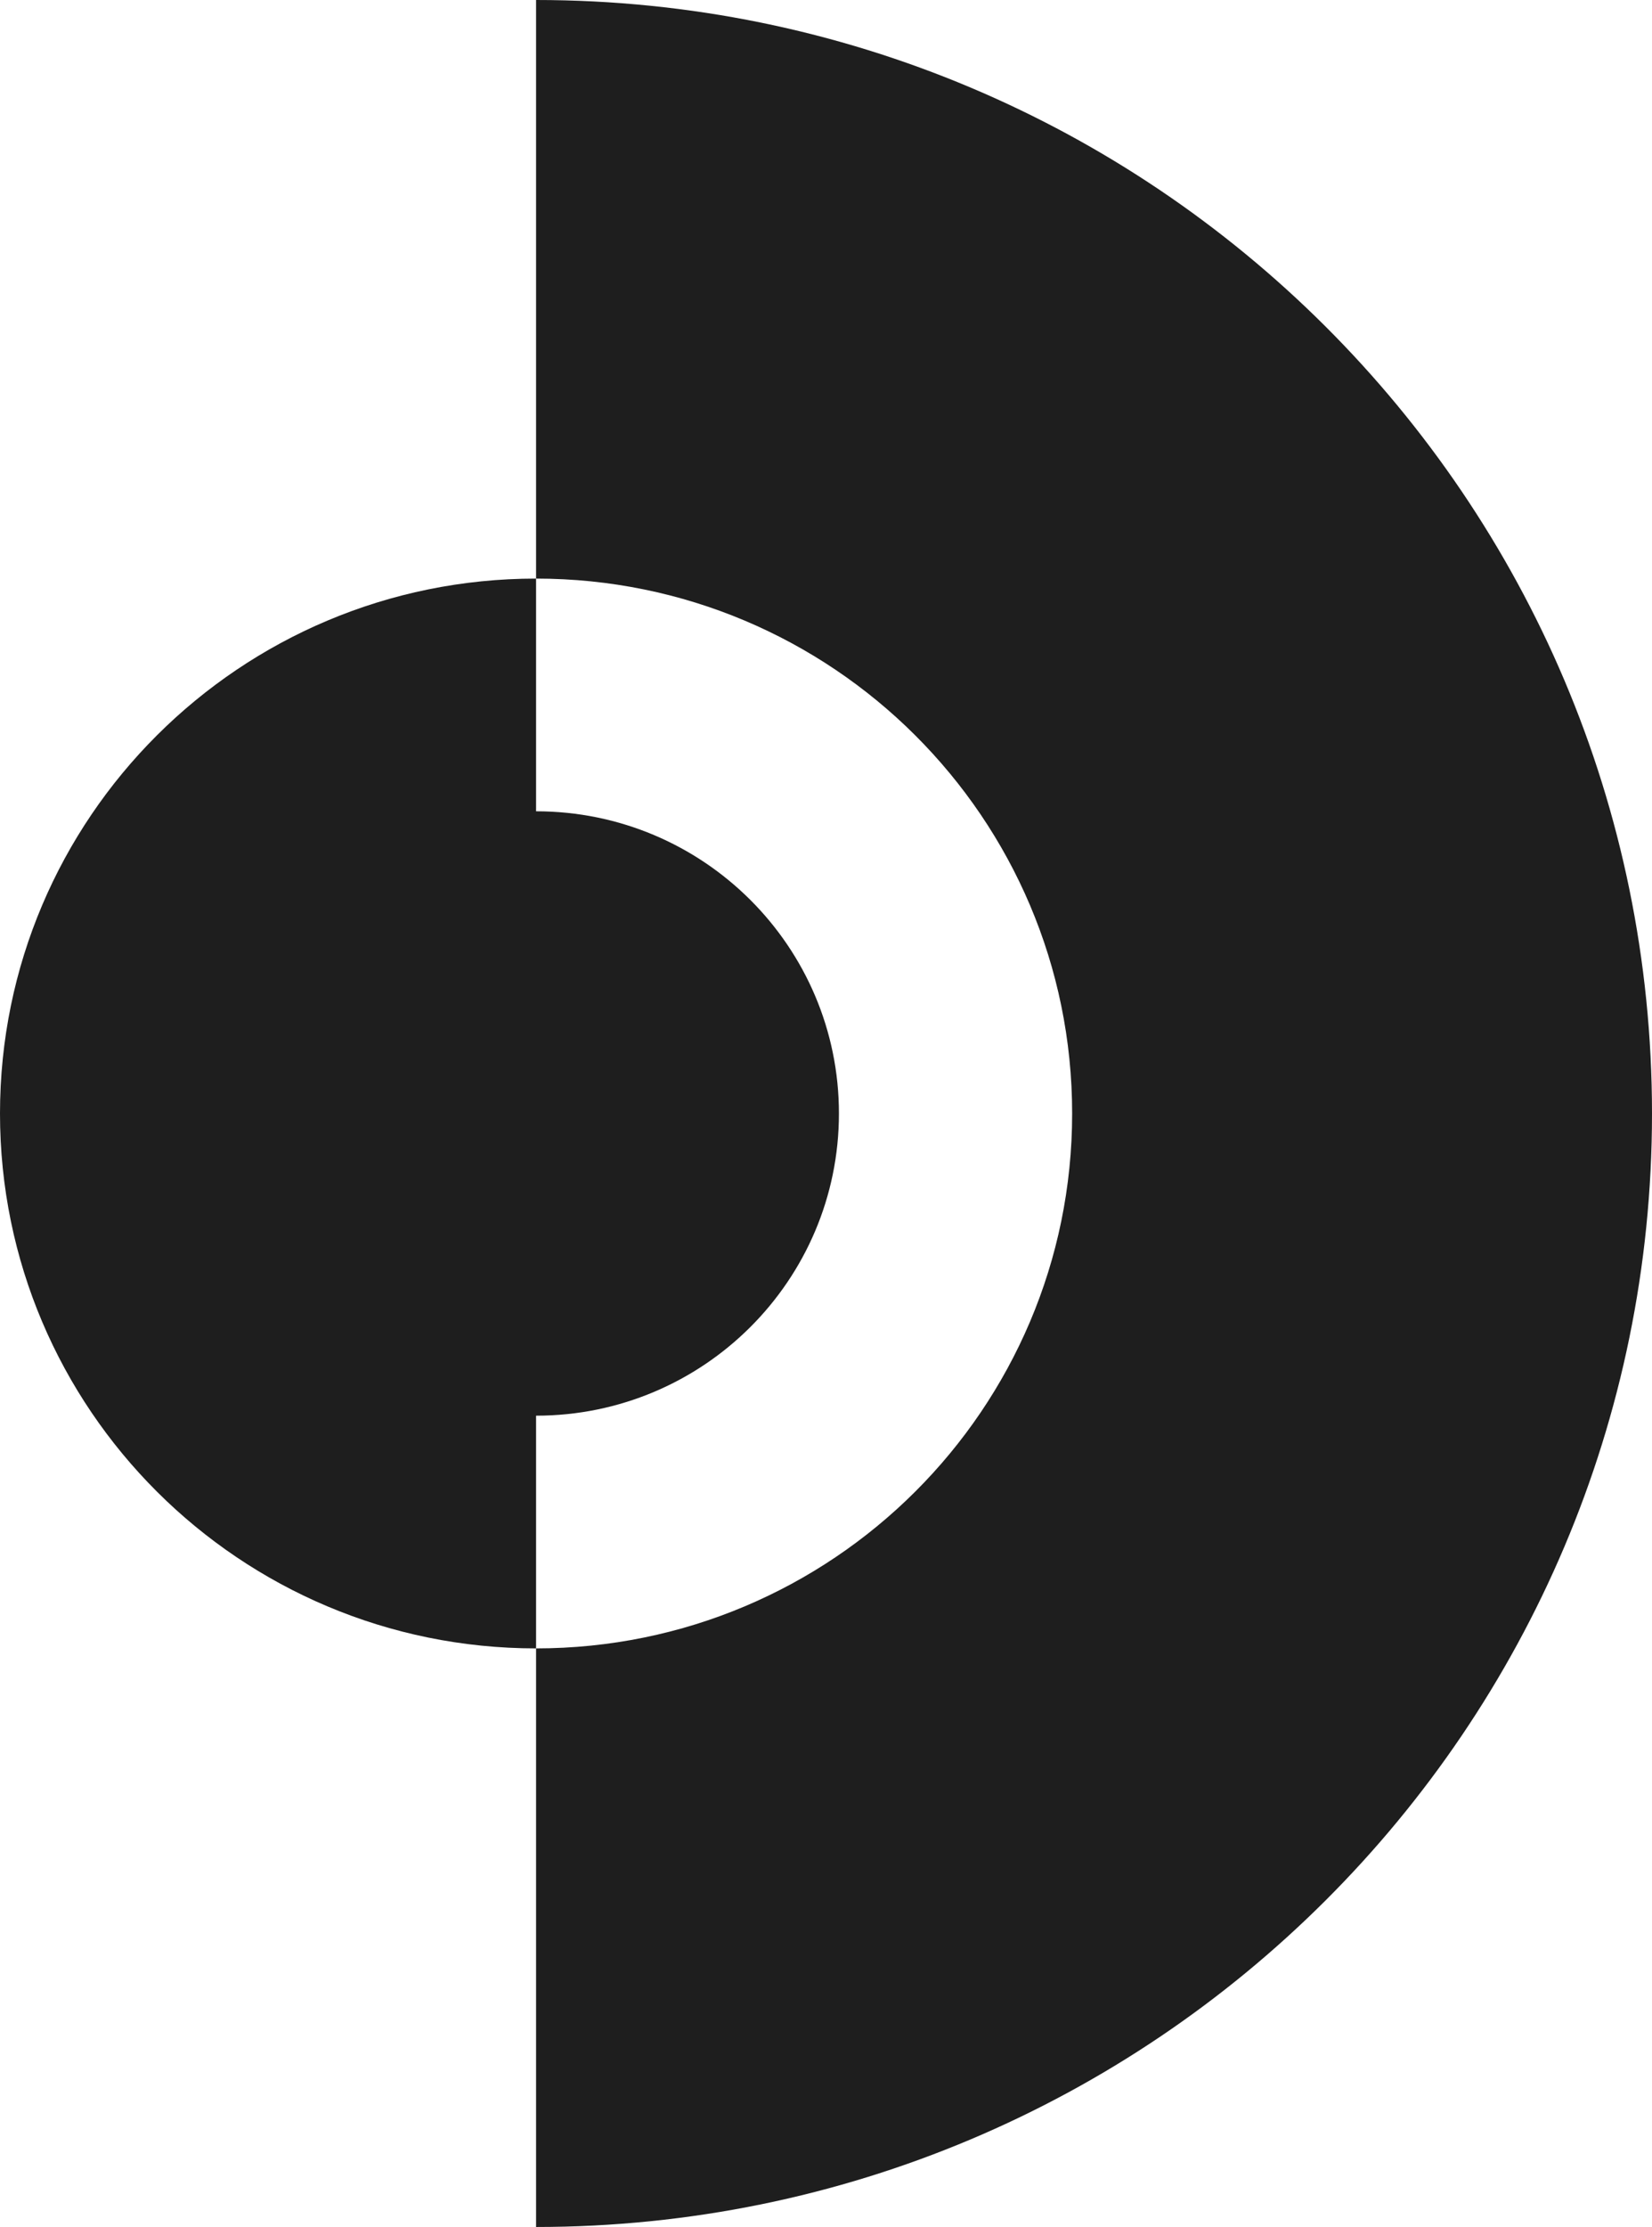
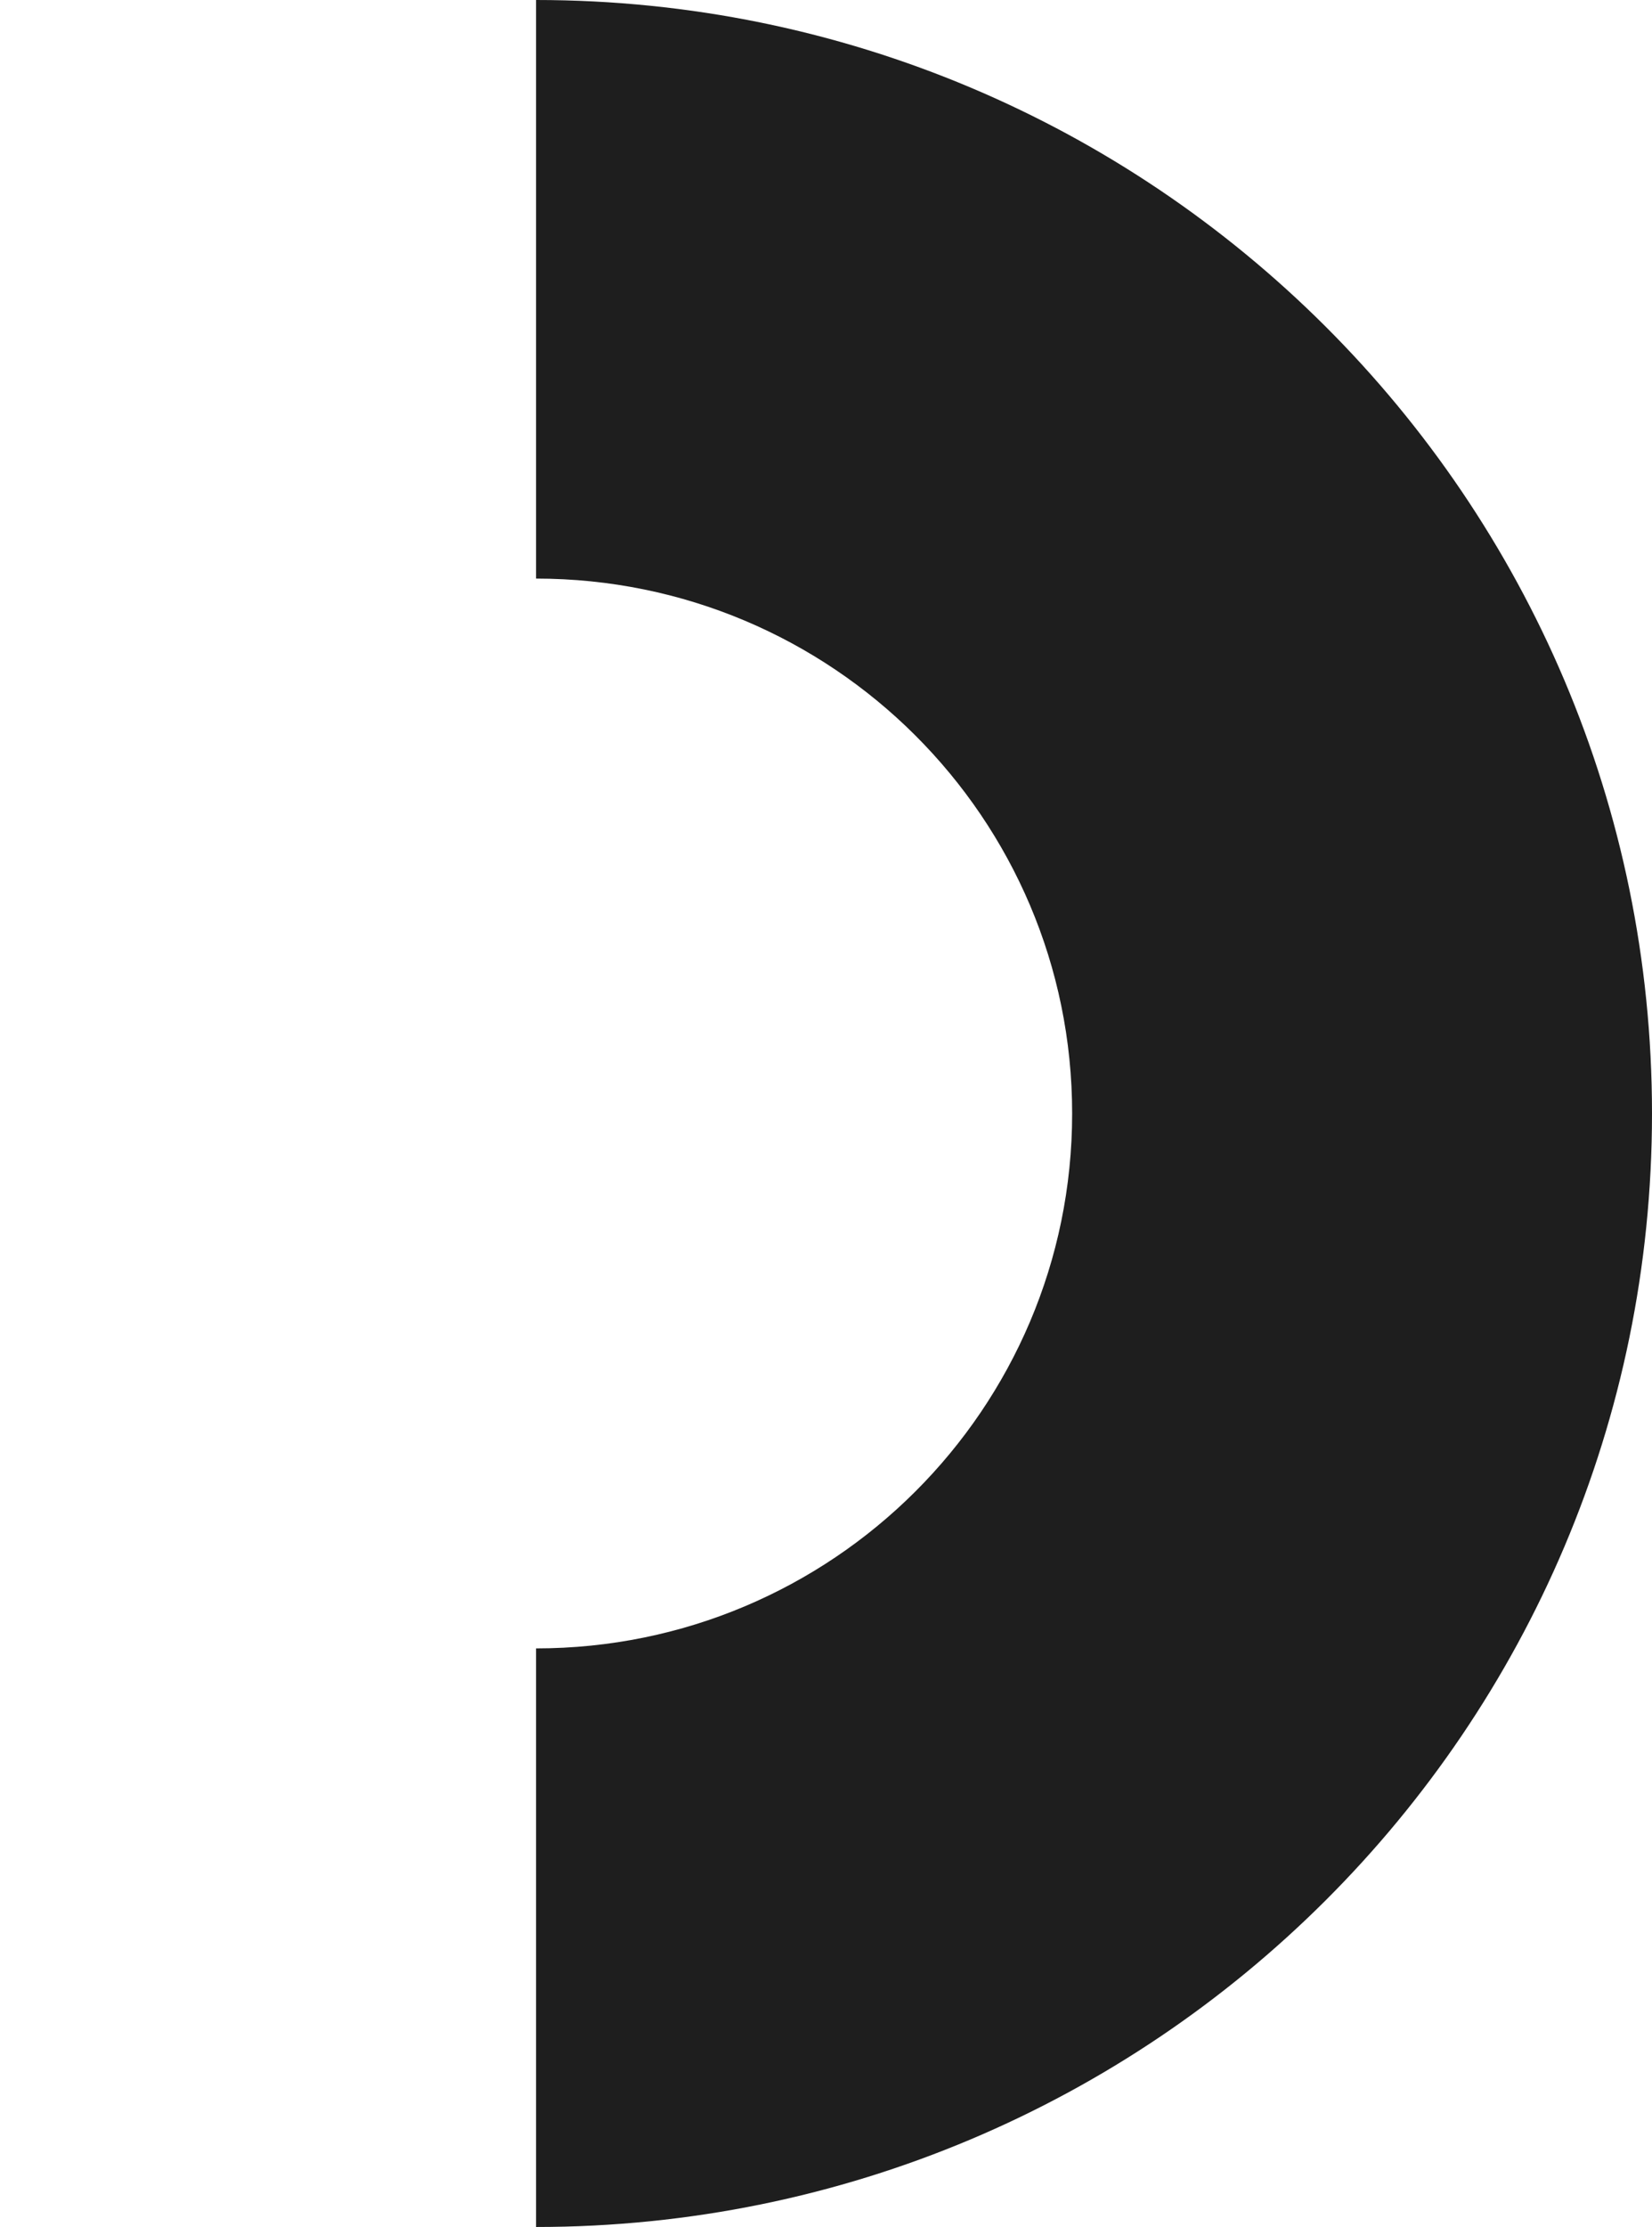
<svg xmlns="http://www.w3.org/2000/svg" version="1.1" width="187" height="252">
  <svg width="187" height="252" viewBox="0 0 187 252" fill="none">
-     <path d="M60.681 91.804V65.471C27.168 65.471 0 92.57 0 125.999C0 159.428 27.168 186.528 60.681 186.528V160.195C79.615 160.195 94.964 144.885 94.964 125.999C94.964 107.114 79.615 91.804 60.681 91.804Z" fill="#1E1E1E" />
    <path d="M60.681 0V65.471C94.195 65.471 121.363 92.57 121.363 125.999C121.363 159.428 94.195 186.528 60.681 186.528V252C130.445 252 187 195.587 187 125.999C187 56.412 130.445 0 60.681 0Z" fill="#1E1E1E" />
  </svg>
  <style>@media (prefers-color-scheme: light) { :root { filter: none; } }
@media (prefers-color-scheme: dark) { :root { filter: none; } }
</style>
</svg>